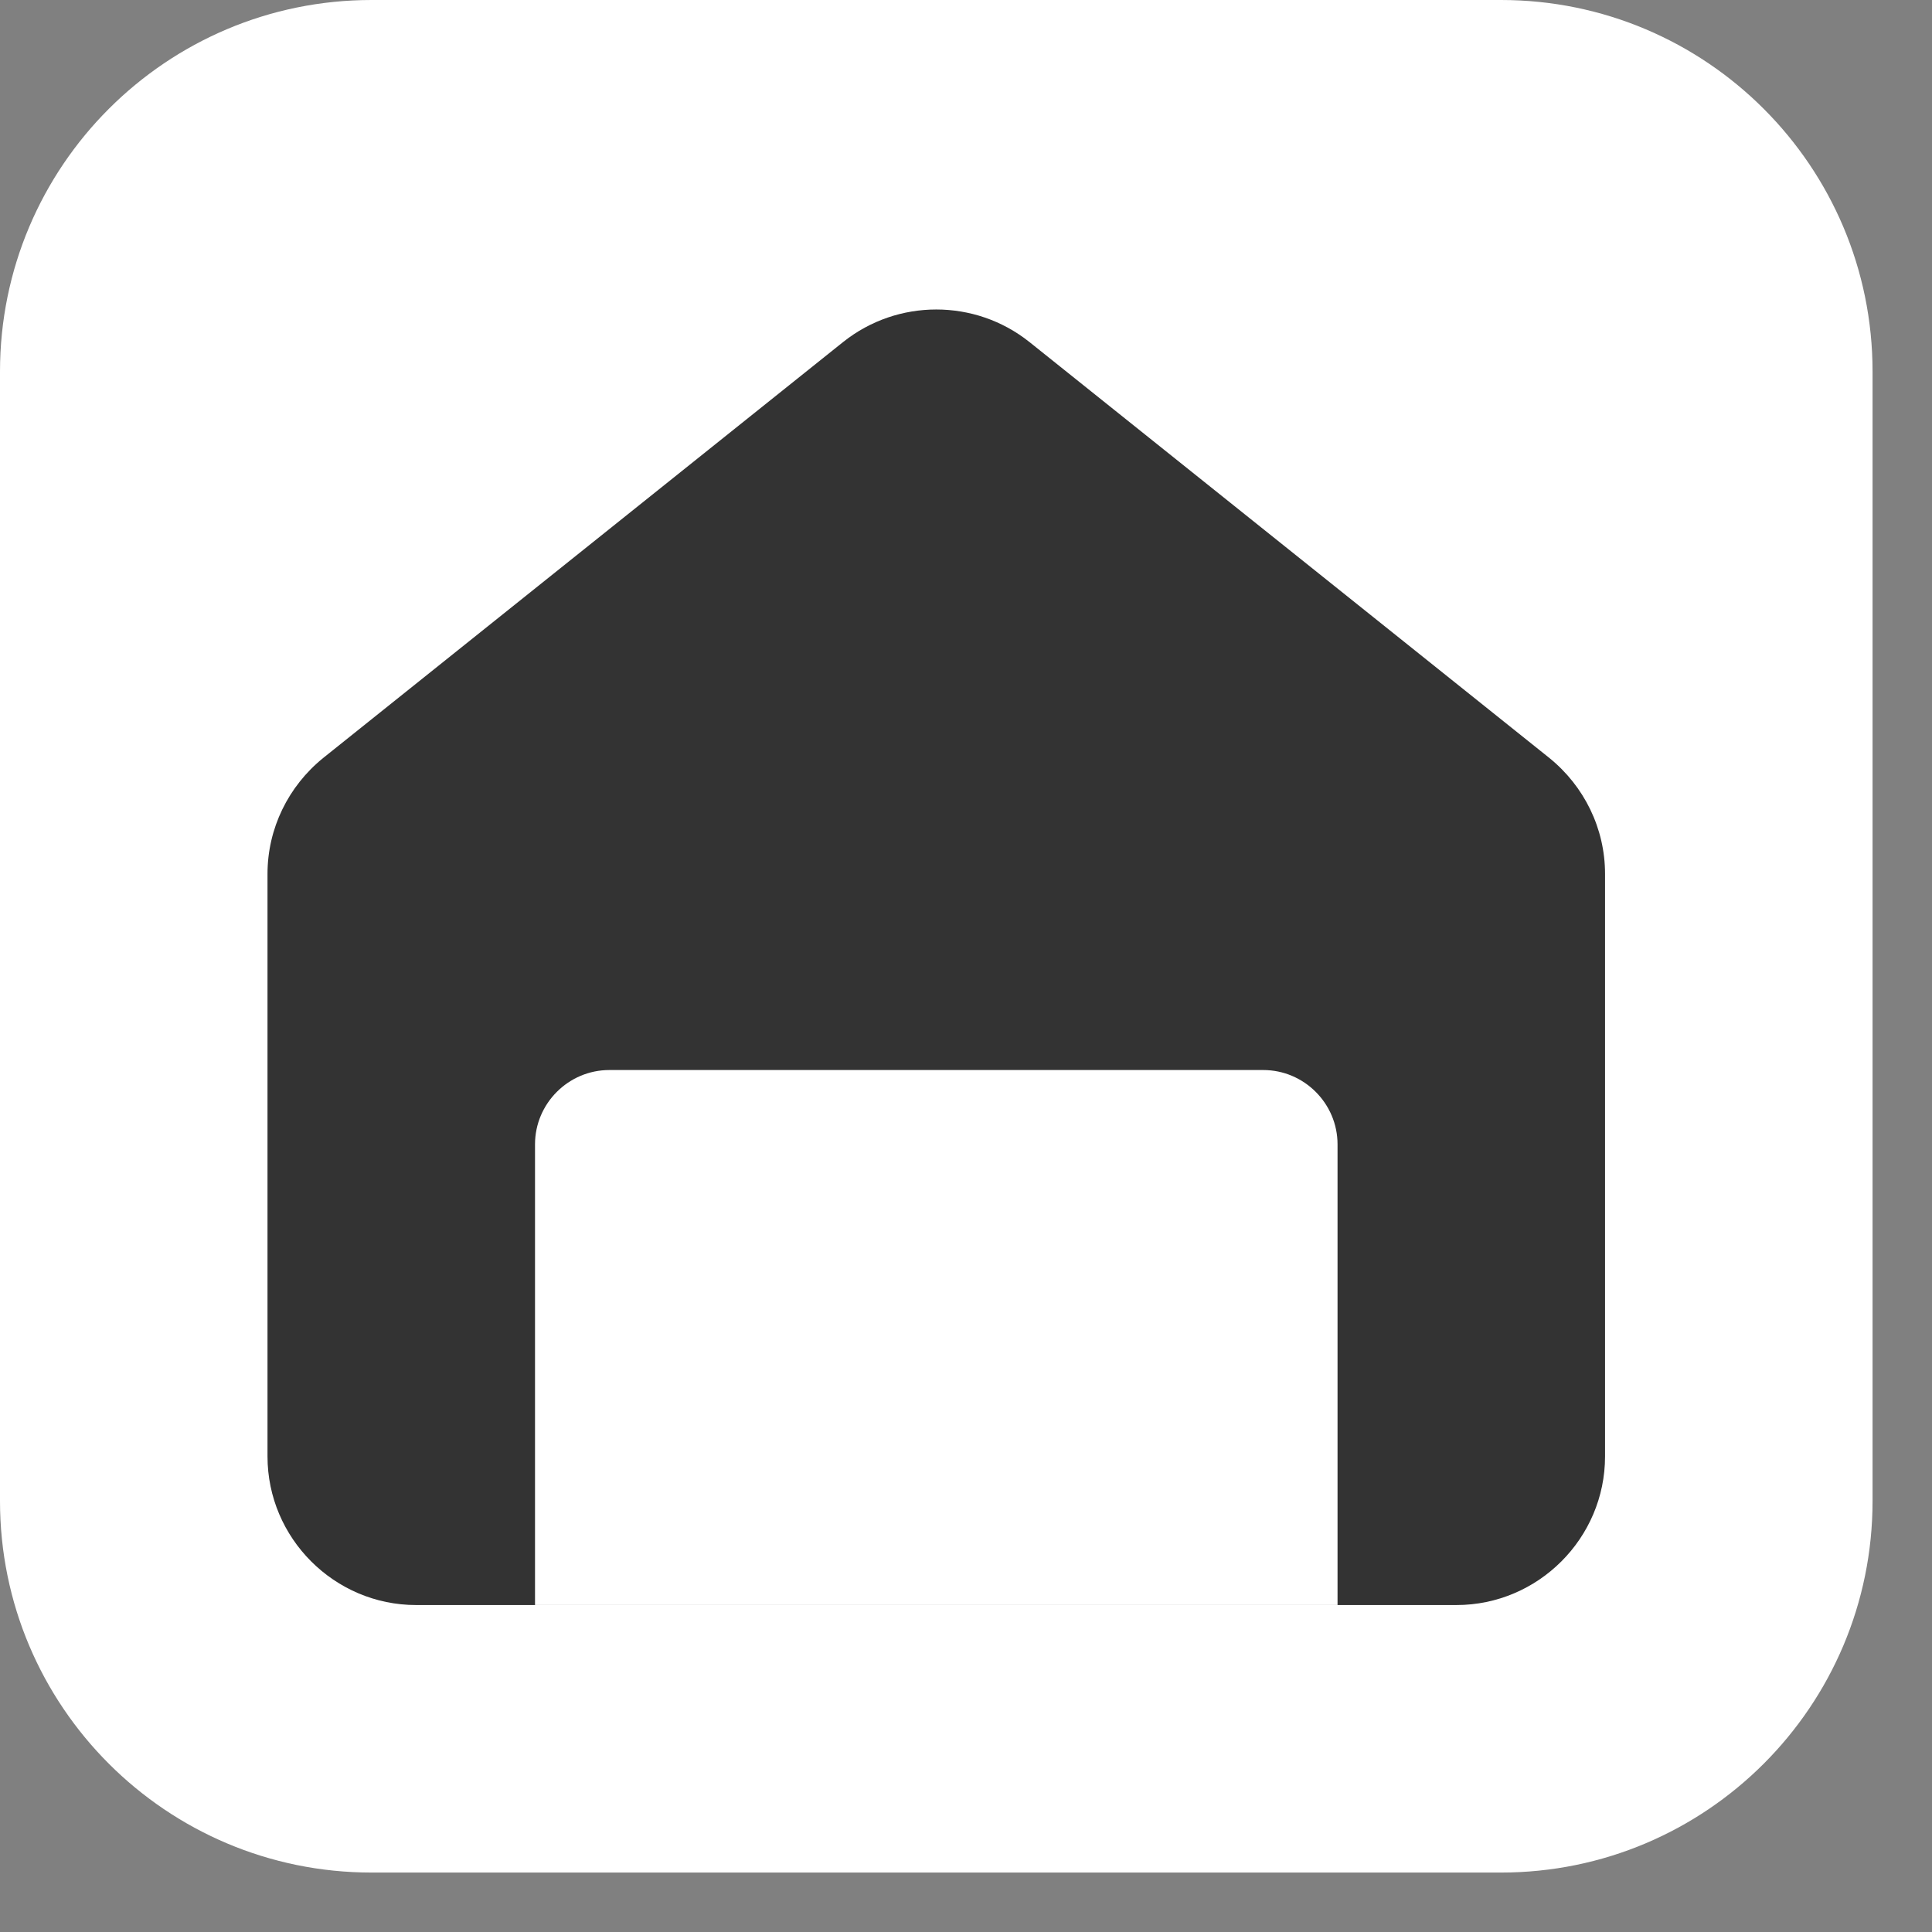
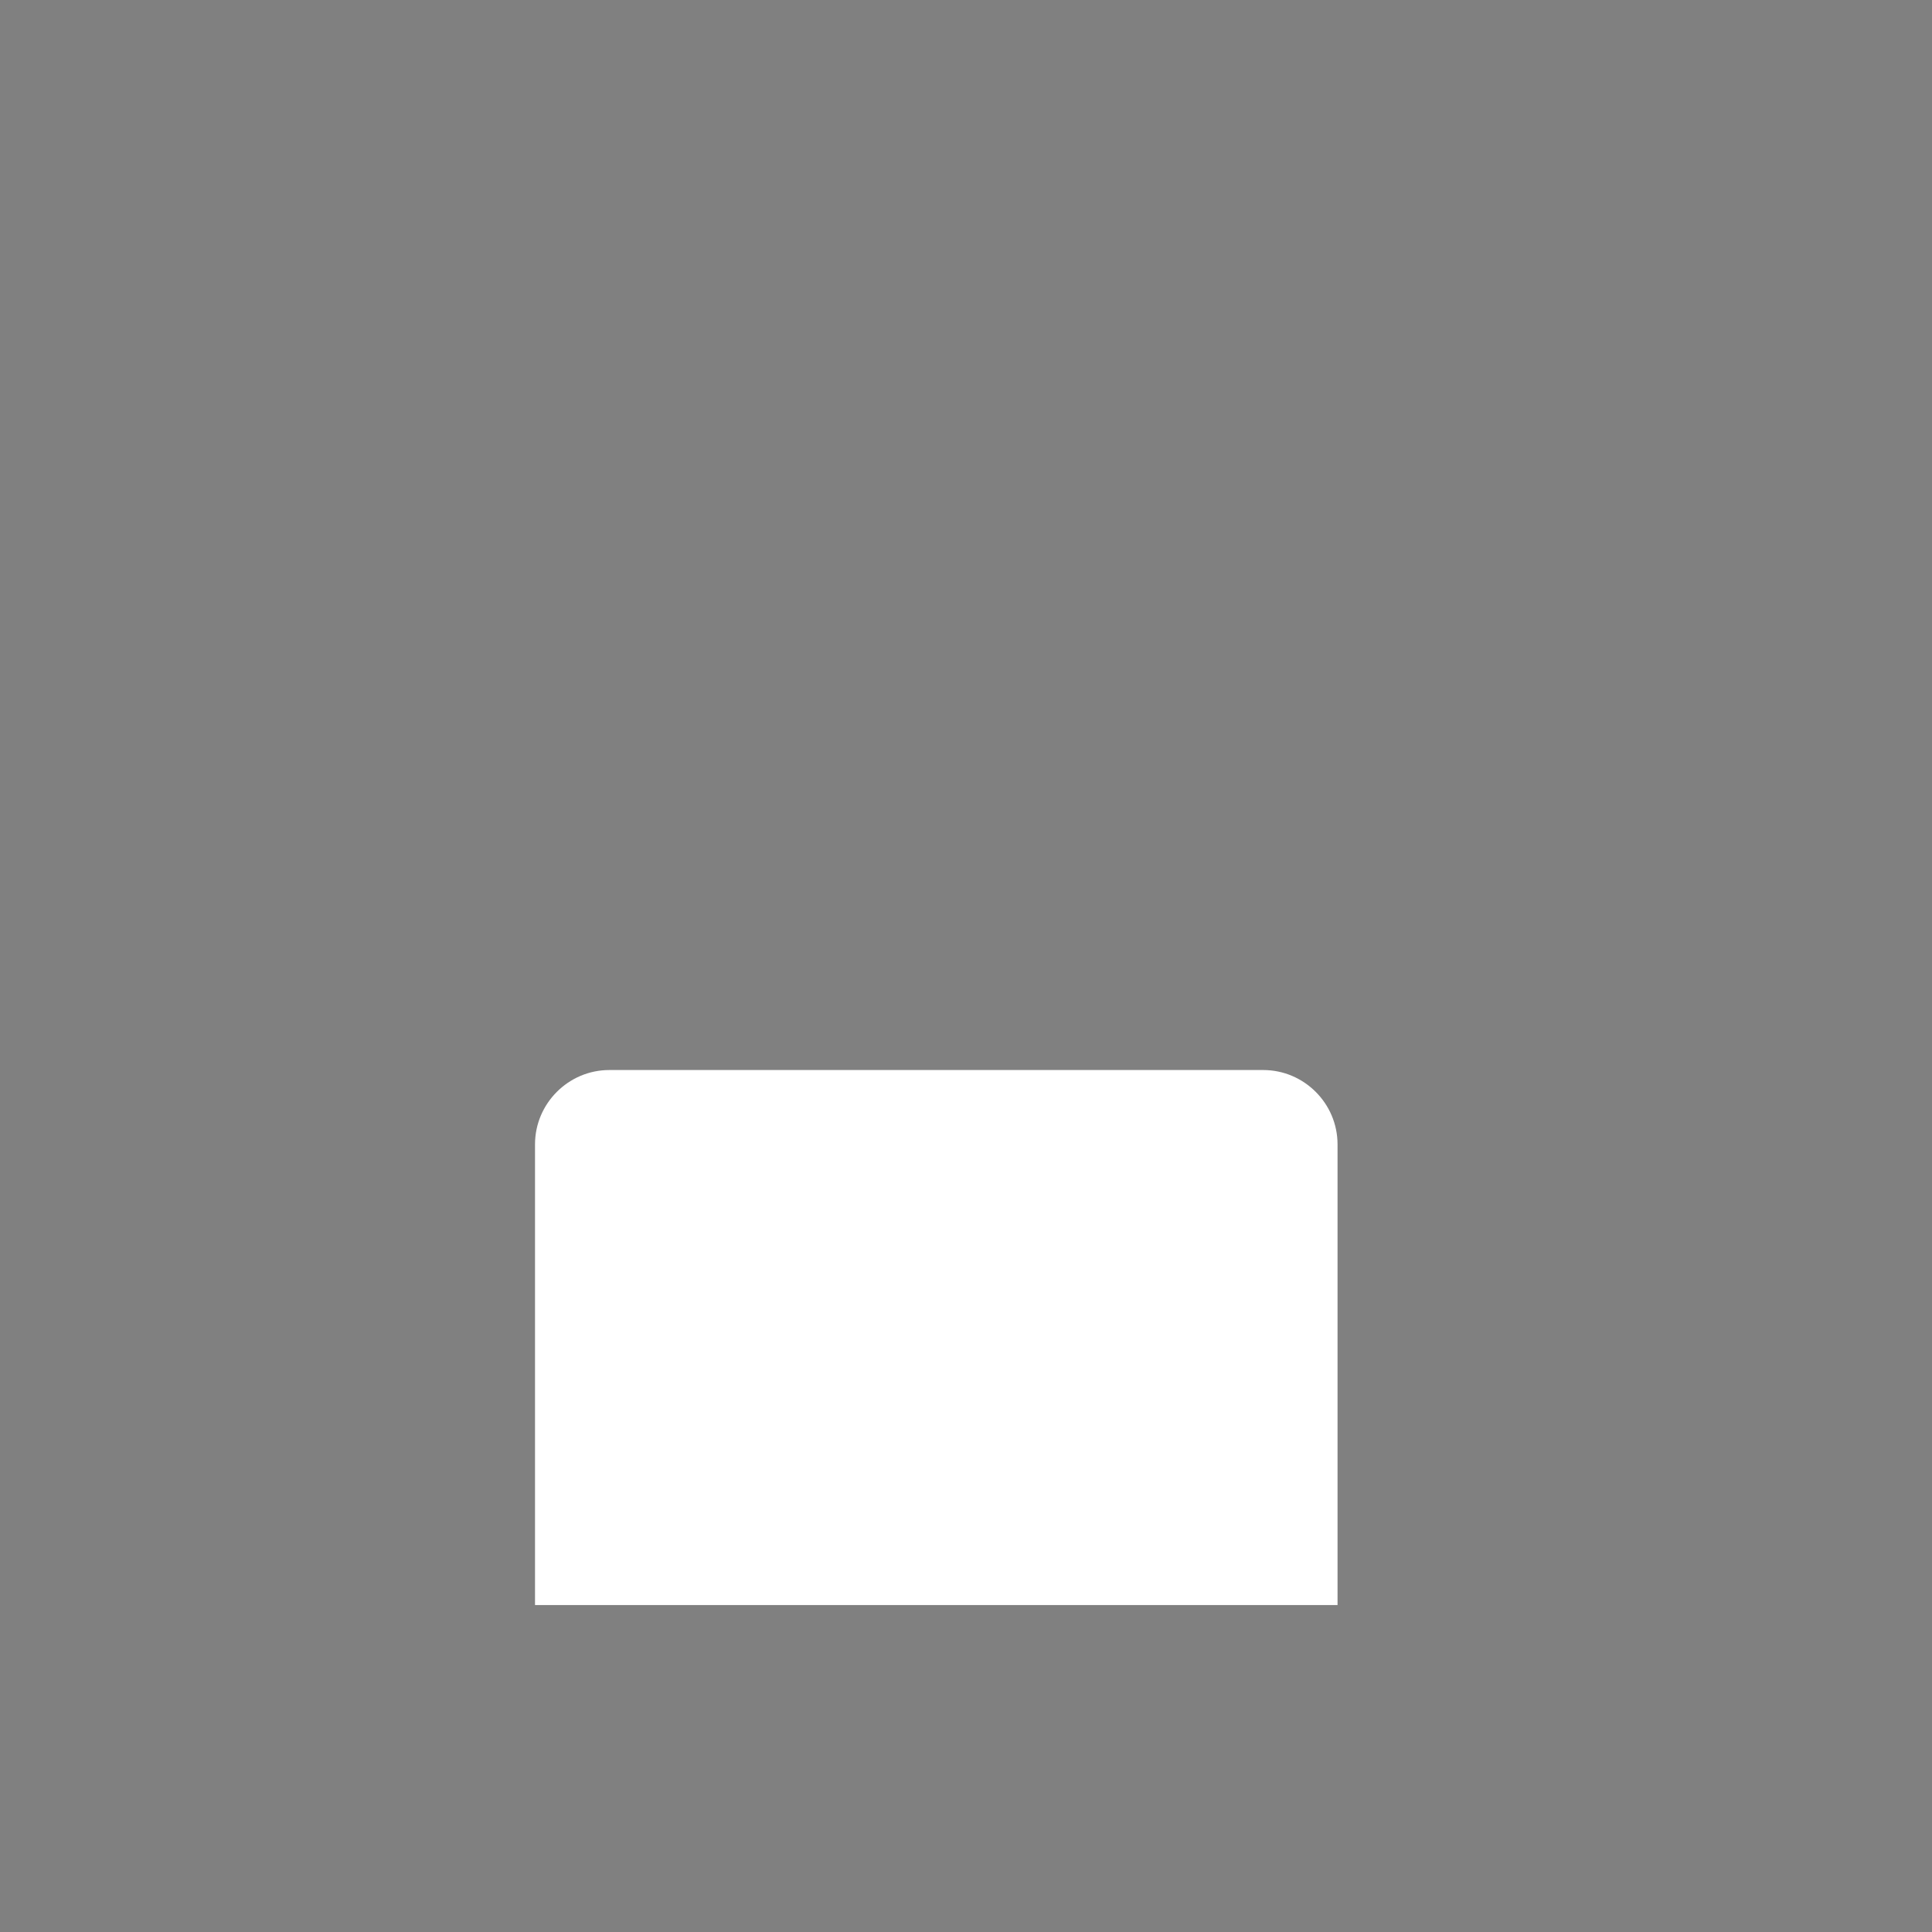
<svg xmlns="http://www.w3.org/2000/svg" width="26" height="26" viewBox="0 0 26 26" fill="none">
  <rect x="0" y="0" width="26" height="26" fill="#808080" stroke="none" />
-   <path d="M20.2 0H5C2.239 0 0 2.239 0 5V20.2C0 22.961 2.239 25.2 5 25.2H20.2C22.961 25.2 25.2 22.961 25.2 20.2V5C25.2 2.239 22.961 0 20.2 0Z" fill="white" />
-   <path d="M11.35 4.6L4.35 10.2C3.88 10.58 3.6 11.15 3.6 11.76V19.6C3.6 20.7 4.5 21.6 5.6 21.6H19.6C20.7 21.6 21.6 20.7 21.6 19.6V11.76C21.6 11.15 21.32 10.58 20.85 10.2L13.85 4.6C13.12 4.02 12.08 4.02 11.35 4.6Z" fill="#333333" />
  <path d="M8.2 14.4H17C17.55 14.4 18 14.85 18 15.4V21.6H7.2V15.4C7.2 14.85 7.65 14.4 8.2 14.4Z" fill="white" />
</svg>